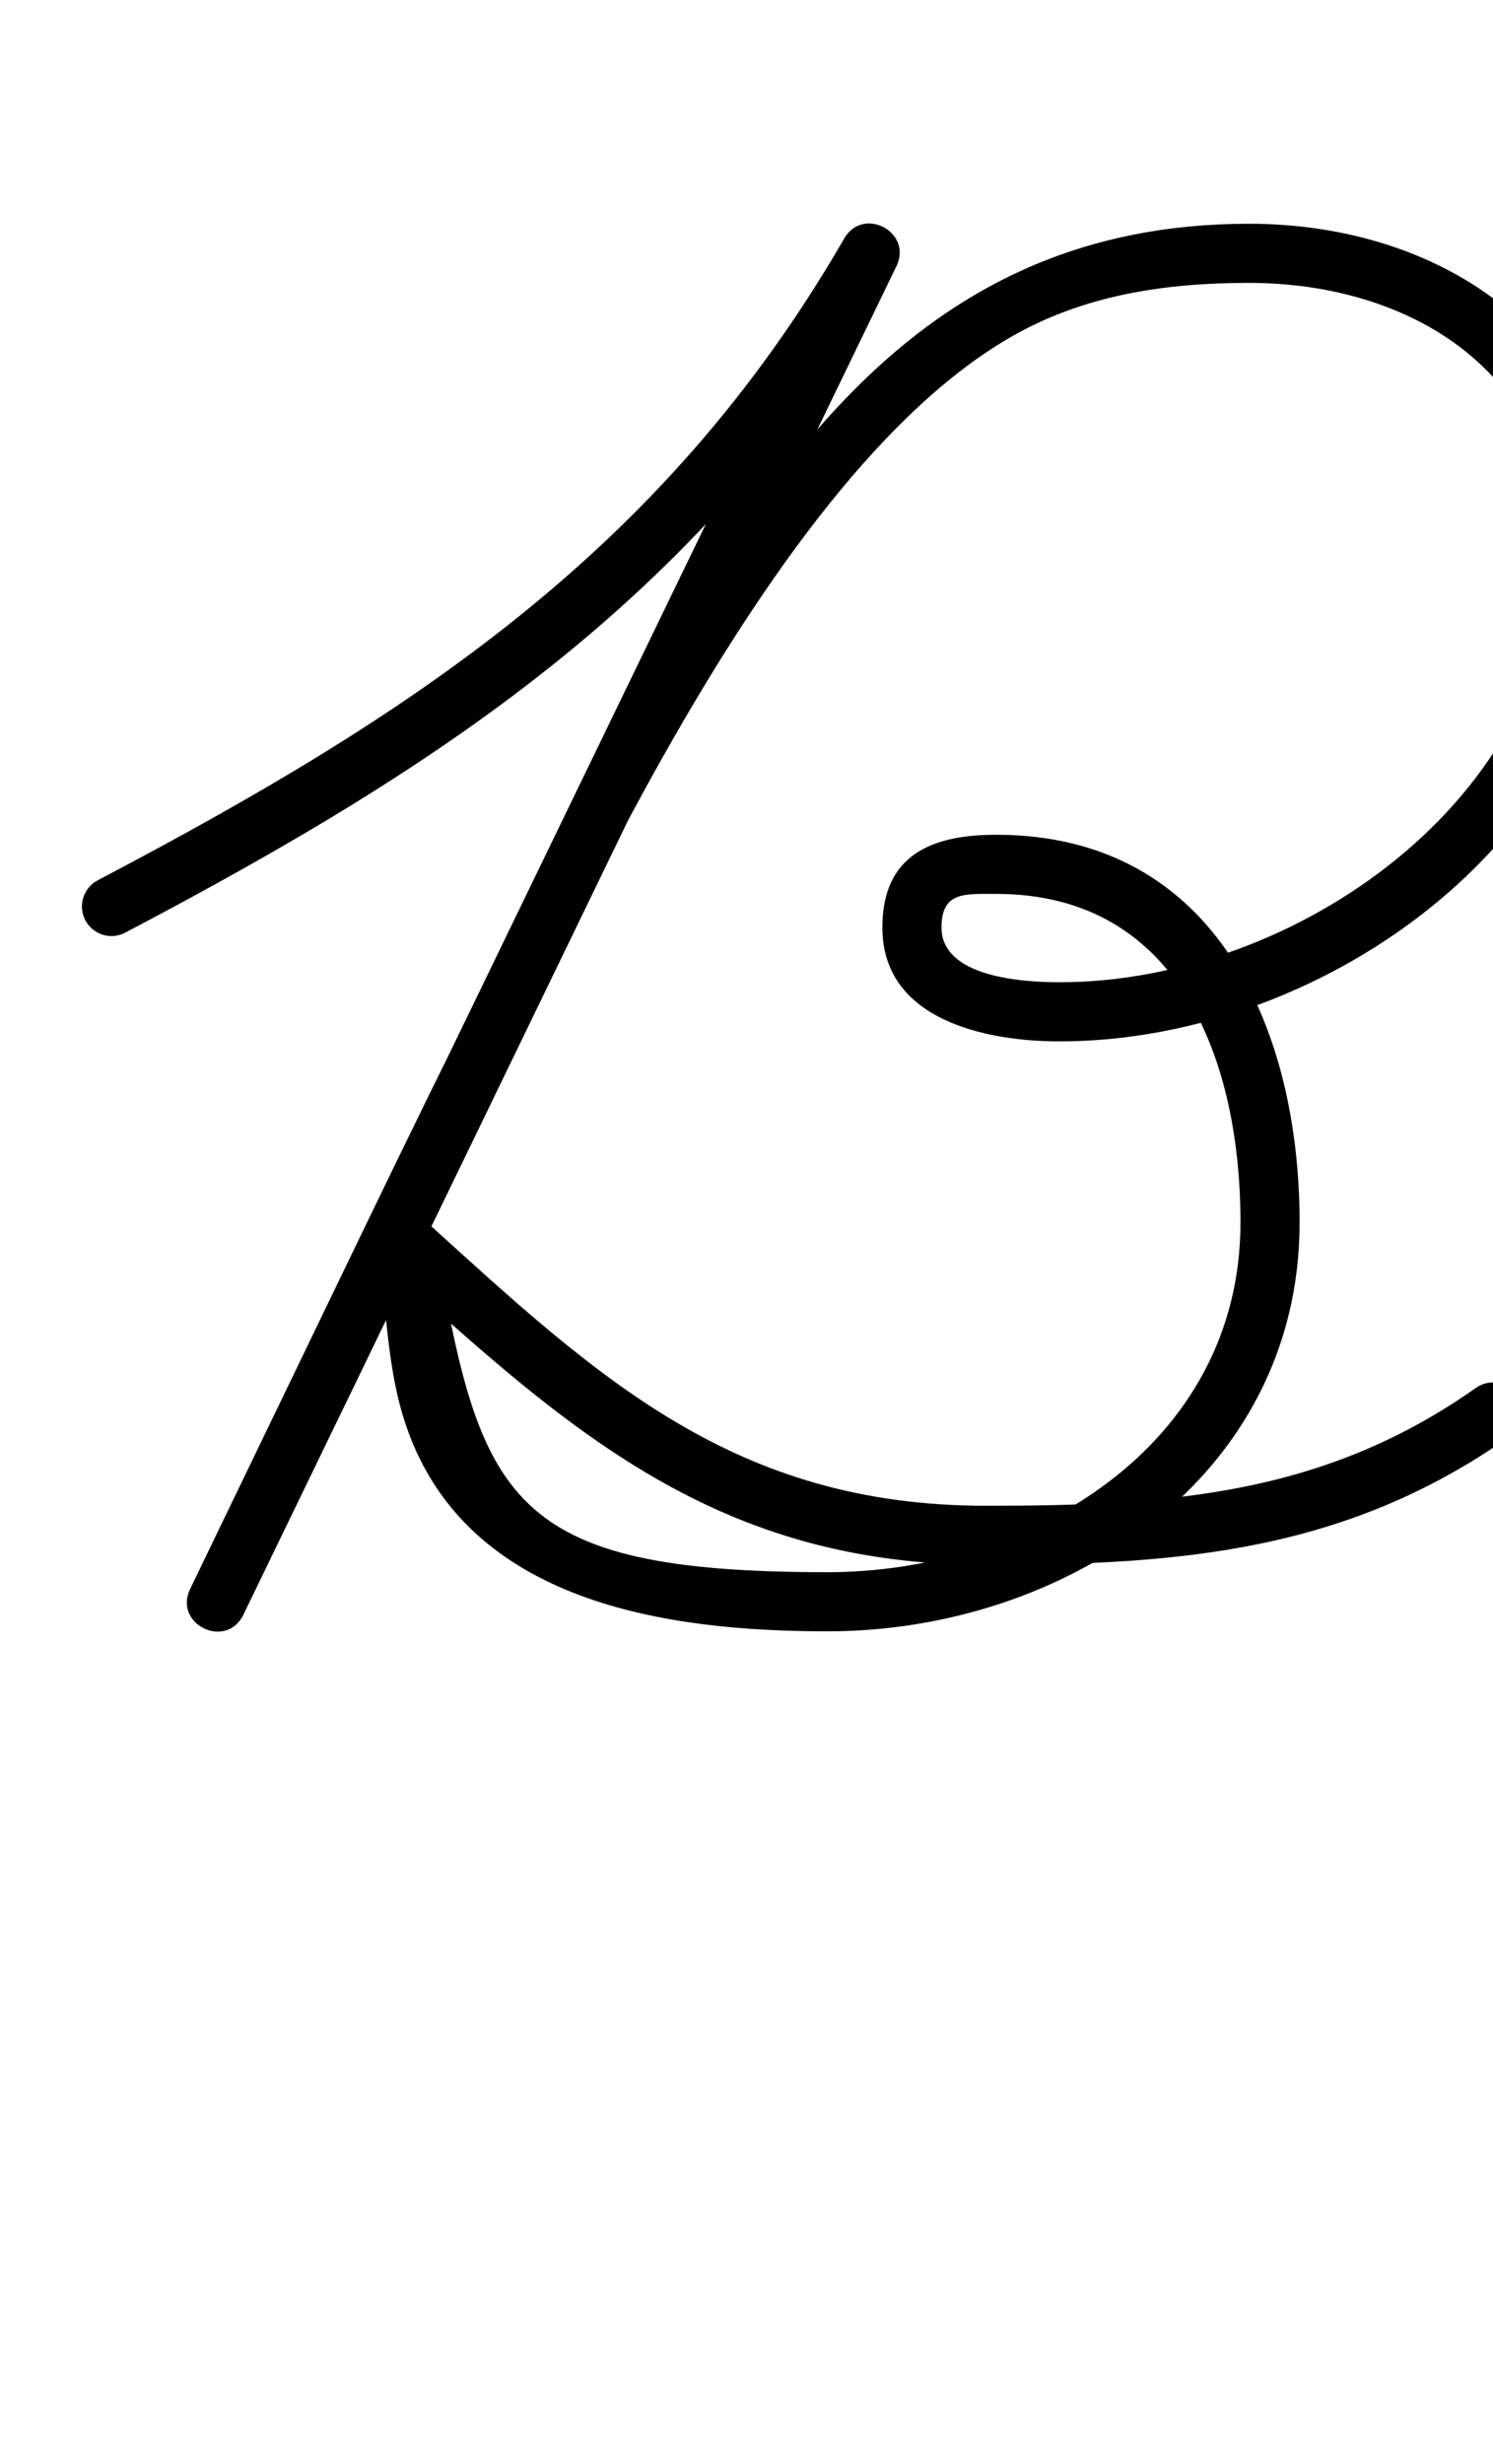
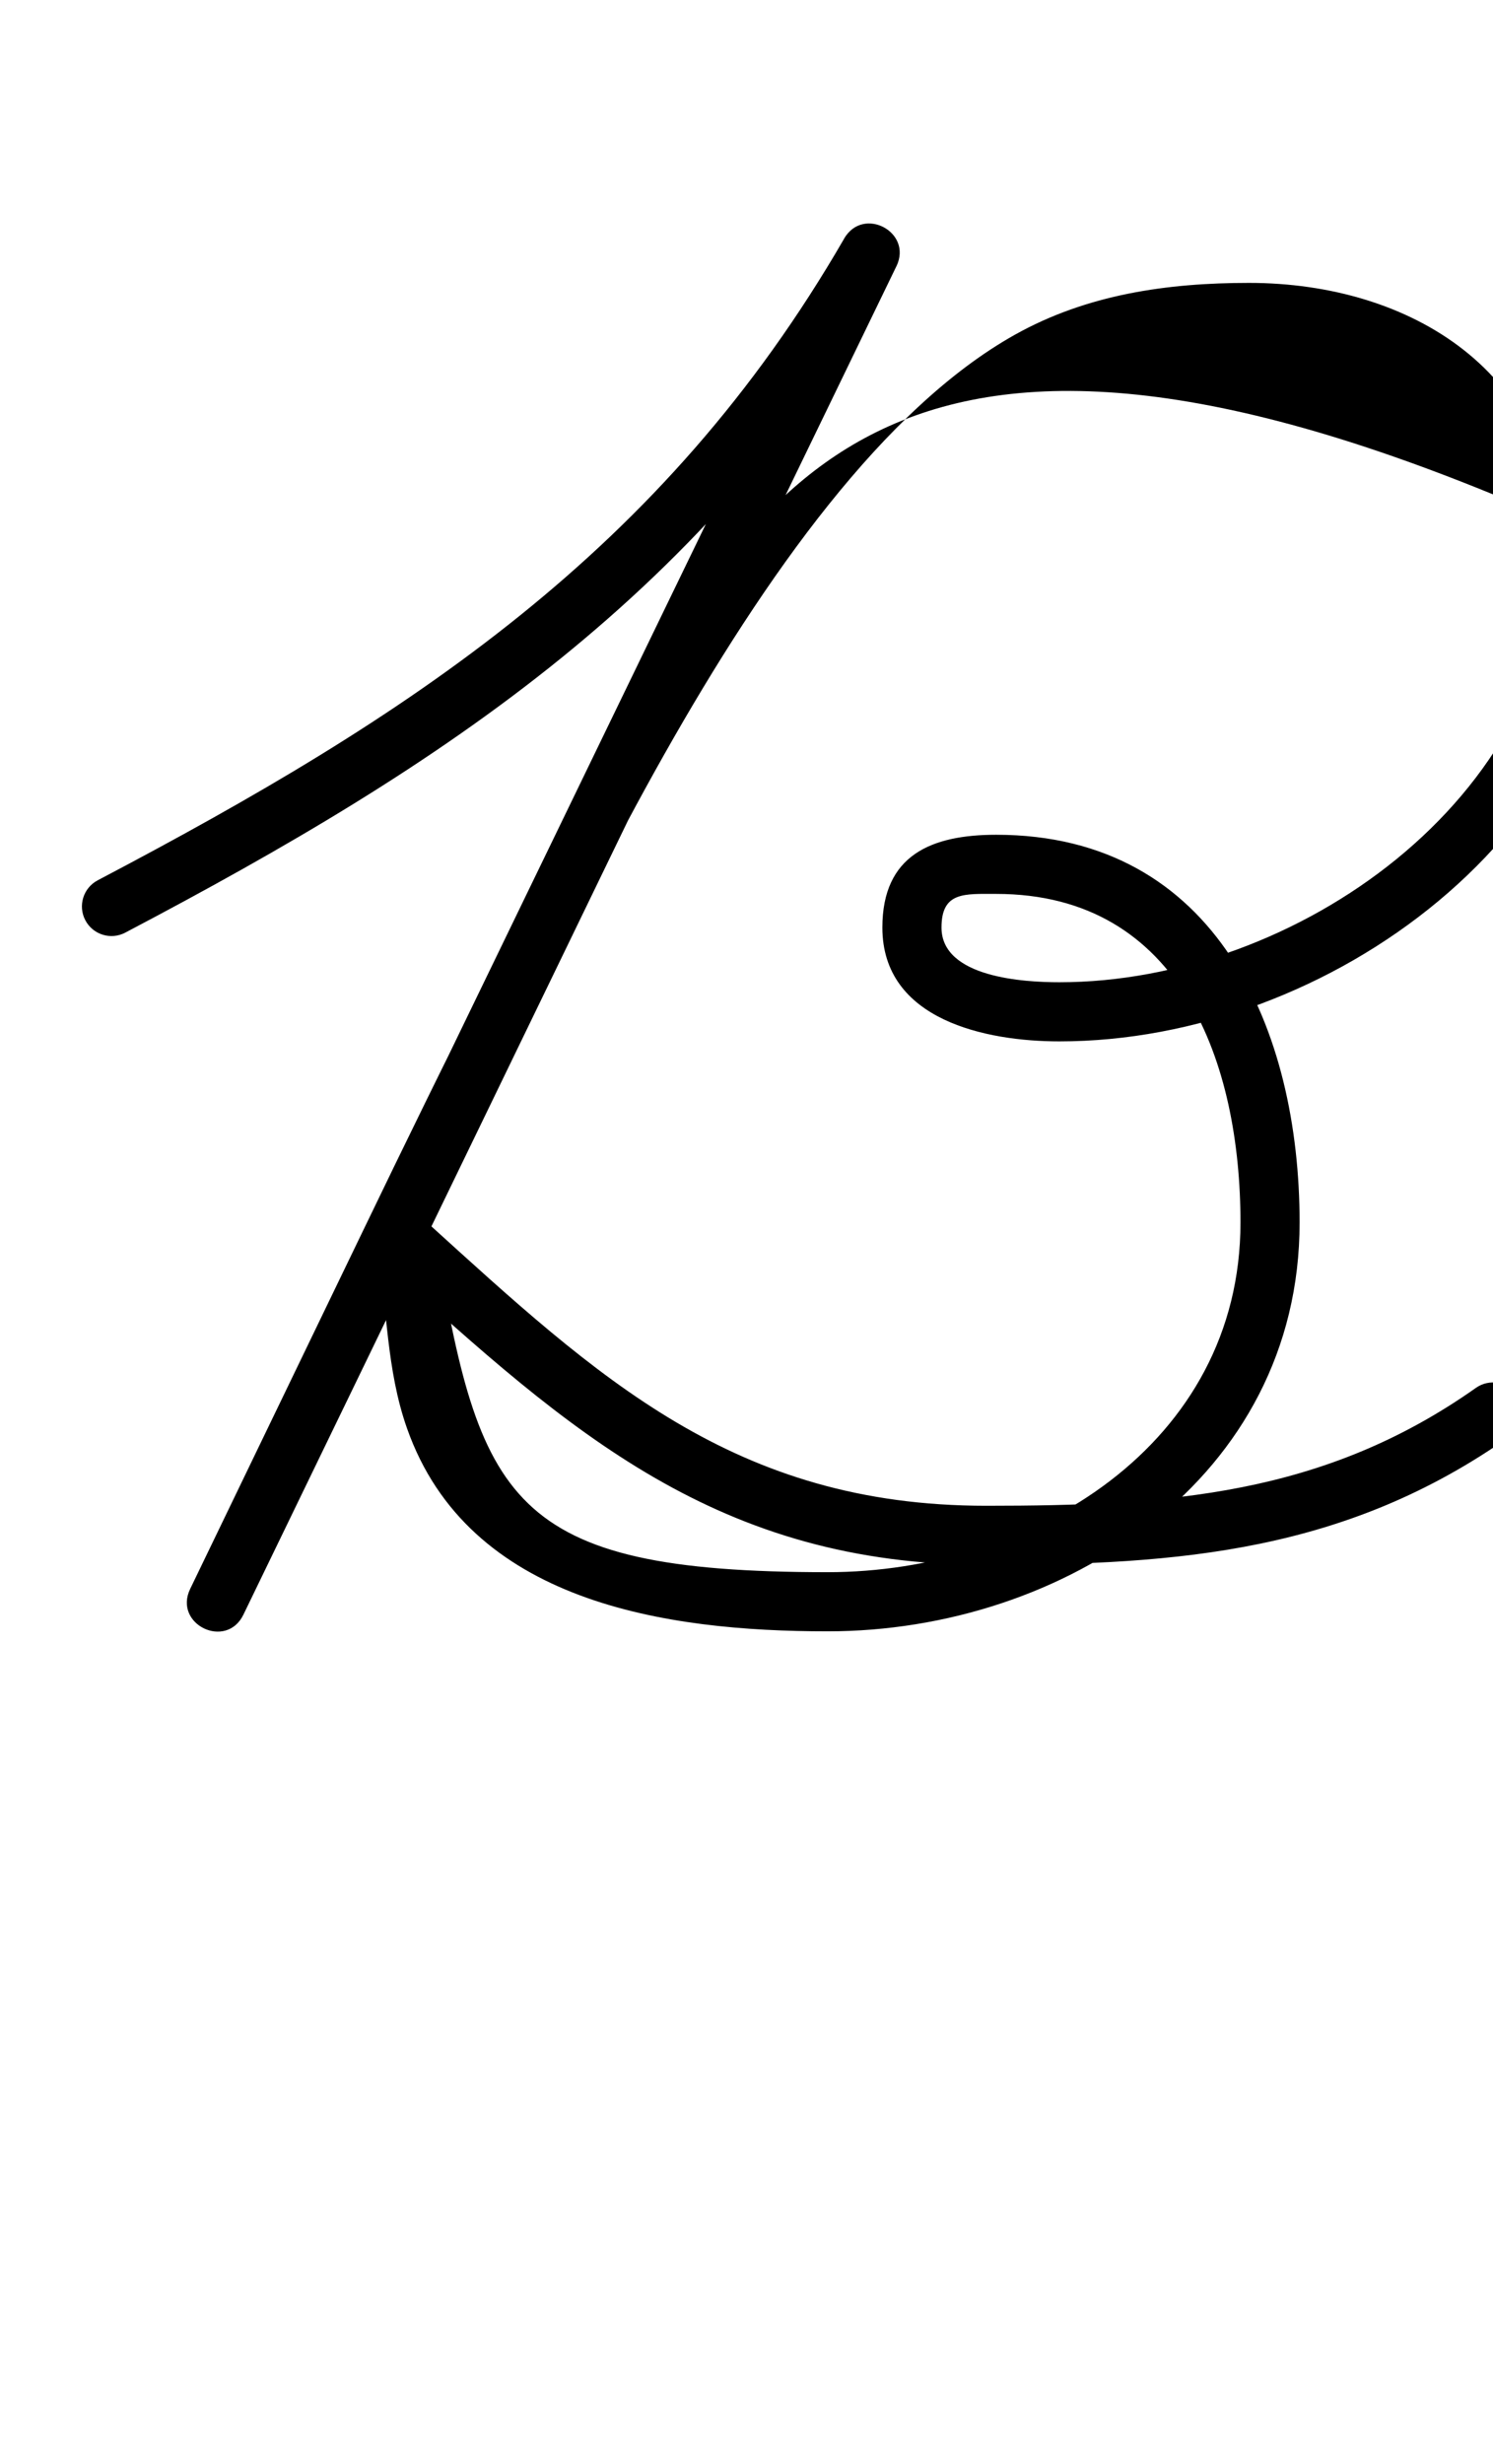
<svg xmlns="http://www.w3.org/2000/svg" xmlns:ns1="http://sodipodi.sourceforge.net/DTD/sodipodi-0.dtd" xmlns:ns2="http://www.inkscape.org/namespaces/inkscape" version="1.1" viewBox="0 -350 606 1000">
  <ns1:namedview pagecolor="#ffffff" bordercolor="#666666" borderopacity="1.0" showgrid="true">
    <ns2:grid id="grid№1" type="xygrid" dotted="false" enabled="true" visible="true" empspacing="10" />
    <ns1:guide id="baseline" position="0.00,350.00" orientation="0.00,1.00" />
  </ns1:namedview>
  <g id="glyph">
-     <path d="M 50.836 28.471C 50.836 28.471 50.836 28.471 50.836 28.471C 181.402 -40.2 287.456 -109.717 363.44 -241.196C 367.297 -247.869 363.679 -254.147 358.258 -257.022C 352.836 -259.897 345.61 -259.368 342.25 -252.431C 253.9 -70.031 165.55 112.369 77.2 294.769C 73.715 301.964 77.379 308.176 82.783 310.789C 88.187 313.402 95.332 312.416 98.807 305.216C 122.194 256.766 145.581 208.316 168.968 159.866C 218.766 56.702 306.262 -154.973 411.909 -214.149C 441.222 -230.568 473.789 -235.2 506.95 -235.2C 572.813 -235.2 631.75 -198.655 631.75 -127.5C 631.75 -26.061 526.005 48.6 430 48.6C 415.863 48.6 382.149 46.779 382.149 26.399C 382.149 11.802 391.429 12.75 404.35 12.75C 479.633 12.75 503.5 81.947 503.5 146.1C 503.5 236.306 418.408 288 335.95 288C 205.958 288 194.722 258.704 176.782 152.648C 175.884 147.338 168.916 148.249 163.169 151.392C 157.422 154.536 152.896 159.912 156.883 163.532C 231.361 231.169 291.352 285.05 400.3 285.05C 479.307 285.05 546.724 279.539 612.921 232.803C 618.335 228.981 619.625 221.493 615.803 216.079C 611.981 210.665 604.493 209.375 599.079 213.197C 537.203 256.882 474.129 261.05 400.3 261.05C 297.98 261.05 242.728 209.072 173.017 145.766C 169.031 142.145 163.607 142.211 159.404 144.51C 155.201 146.809 152.22 151.341 153.118 156.65C 157.255 181.104 156.767 205.663 165.183 229.571C 190.115 300.398 270.239 312 335.95 312C 431.813 312 527.5 249.829 527.5 146.1C 527.5 68.19 493.92 -11.25 404.35 -11.25C 378.163 -11.25 358.149 -3.086 358.149 26.399C 358.149 64.025 400.331 72.6 430 72.6C 539.322 72.6 655.75 -12.618 655.75 -127.5C 655.75 -212.01 586.192 -259.2 506.95 -259.2C 374.43 -259.2 313.099 -162.767 253.382 -57.41C 215.195 9.964 181.007 79.716 147.354 149.433C 123.967 197.883 100.58 246.333 77.193 294.784C 73.718 301.983 77.377 308.193 82.776 310.803C 88.175 313.414 95.315 312.426 98.8 305.231C 187.15 122.831 275.5 -59.569 363.85 -241.969C 367.21 -248.906 363.841 -255.052 358.668 -257.795C 353.495 -260.538 346.517 -259.878 342.66 -253.204C 269.037 -125.81 166.116 -59.277 39.664 7.229C 33.798 10.314 31.544 17.57 34.629 23.436C 37.714 29.302 44.97 31.556 50.836 28.471Z" />
+     <path d="M 50.836 28.471C 50.836 28.471 50.836 28.471 50.836 28.471C 181.402 -40.2 287.456 -109.717 363.44 -241.196C 367.297 -247.869 363.679 -254.147 358.258 -257.022C 352.836 -259.897 345.61 -259.368 342.25 -252.431C 253.9 -70.031 165.55 112.369 77.2 294.769C 73.715 301.964 77.379 308.176 82.783 310.789C 88.187 313.402 95.332 312.416 98.807 305.216C 122.194 256.766 145.581 208.316 168.968 159.866C 218.766 56.702 306.262 -154.973 411.909 -214.149C 441.222 -230.568 473.789 -235.2 506.95 -235.2C 572.813 -235.2 631.75 -198.655 631.75 -127.5C 631.75 -26.061 526.005 48.6 430 48.6C 415.863 48.6 382.149 46.779 382.149 26.399C 382.149 11.802 391.429 12.75 404.35 12.75C 479.633 12.75 503.5 81.947 503.5 146.1C 503.5 236.306 418.408 288 335.95 288C 205.958 288 194.722 258.704 176.782 152.648C 175.884 147.338 168.916 148.249 163.169 151.392C 157.422 154.536 152.896 159.912 156.883 163.532C 231.361 231.169 291.352 285.05 400.3 285.05C 479.307 285.05 546.724 279.539 612.921 232.803C 618.335 228.981 619.625 221.493 615.803 216.079C 611.981 210.665 604.493 209.375 599.079 213.197C 537.203 256.882 474.129 261.05 400.3 261.05C 297.98 261.05 242.728 209.072 173.017 145.766C 169.031 142.145 163.607 142.211 159.404 144.51C 155.201 146.809 152.22 151.341 153.118 156.65C 157.255 181.104 156.767 205.663 165.183 229.571C 190.115 300.398 270.239 312 335.95 312C 431.813 312 527.5 249.829 527.5 146.1C 527.5 68.19 493.92 -11.25 404.35 -11.25C 378.163 -11.25 358.149 -3.086 358.149 26.399C 358.149 64.025 400.331 72.6 430 72.6C 539.322 72.6 655.75 -12.618 655.75 -127.5C 374.43 -259.2 313.099 -162.767 253.382 -57.41C 215.195 9.964 181.007 79.716 147.354 149.433C 123.967 197.883 100.58 246.333 77.193 294.784C 73.718 301.983 77.377 308.193 82.776 310.803C 88.175 313.414 95.315 312.426 98.8 305.231C 187.15 122.831 275.5 -59.569 363.85 -241.969C 367.21 -248.906 363.841 -255.052 358.668 -257.795C 353.495 -260.538 346.517 -259.878 342.66 -253.204C 269.037 -125.81 166.116 -59.277 39.664 7.229C 33.798 10.314 31.544 17.57 34.629 23.436C 37.714 29.302 44.97 31.556 50.836 28.471Z" />
  </g>
</svg>